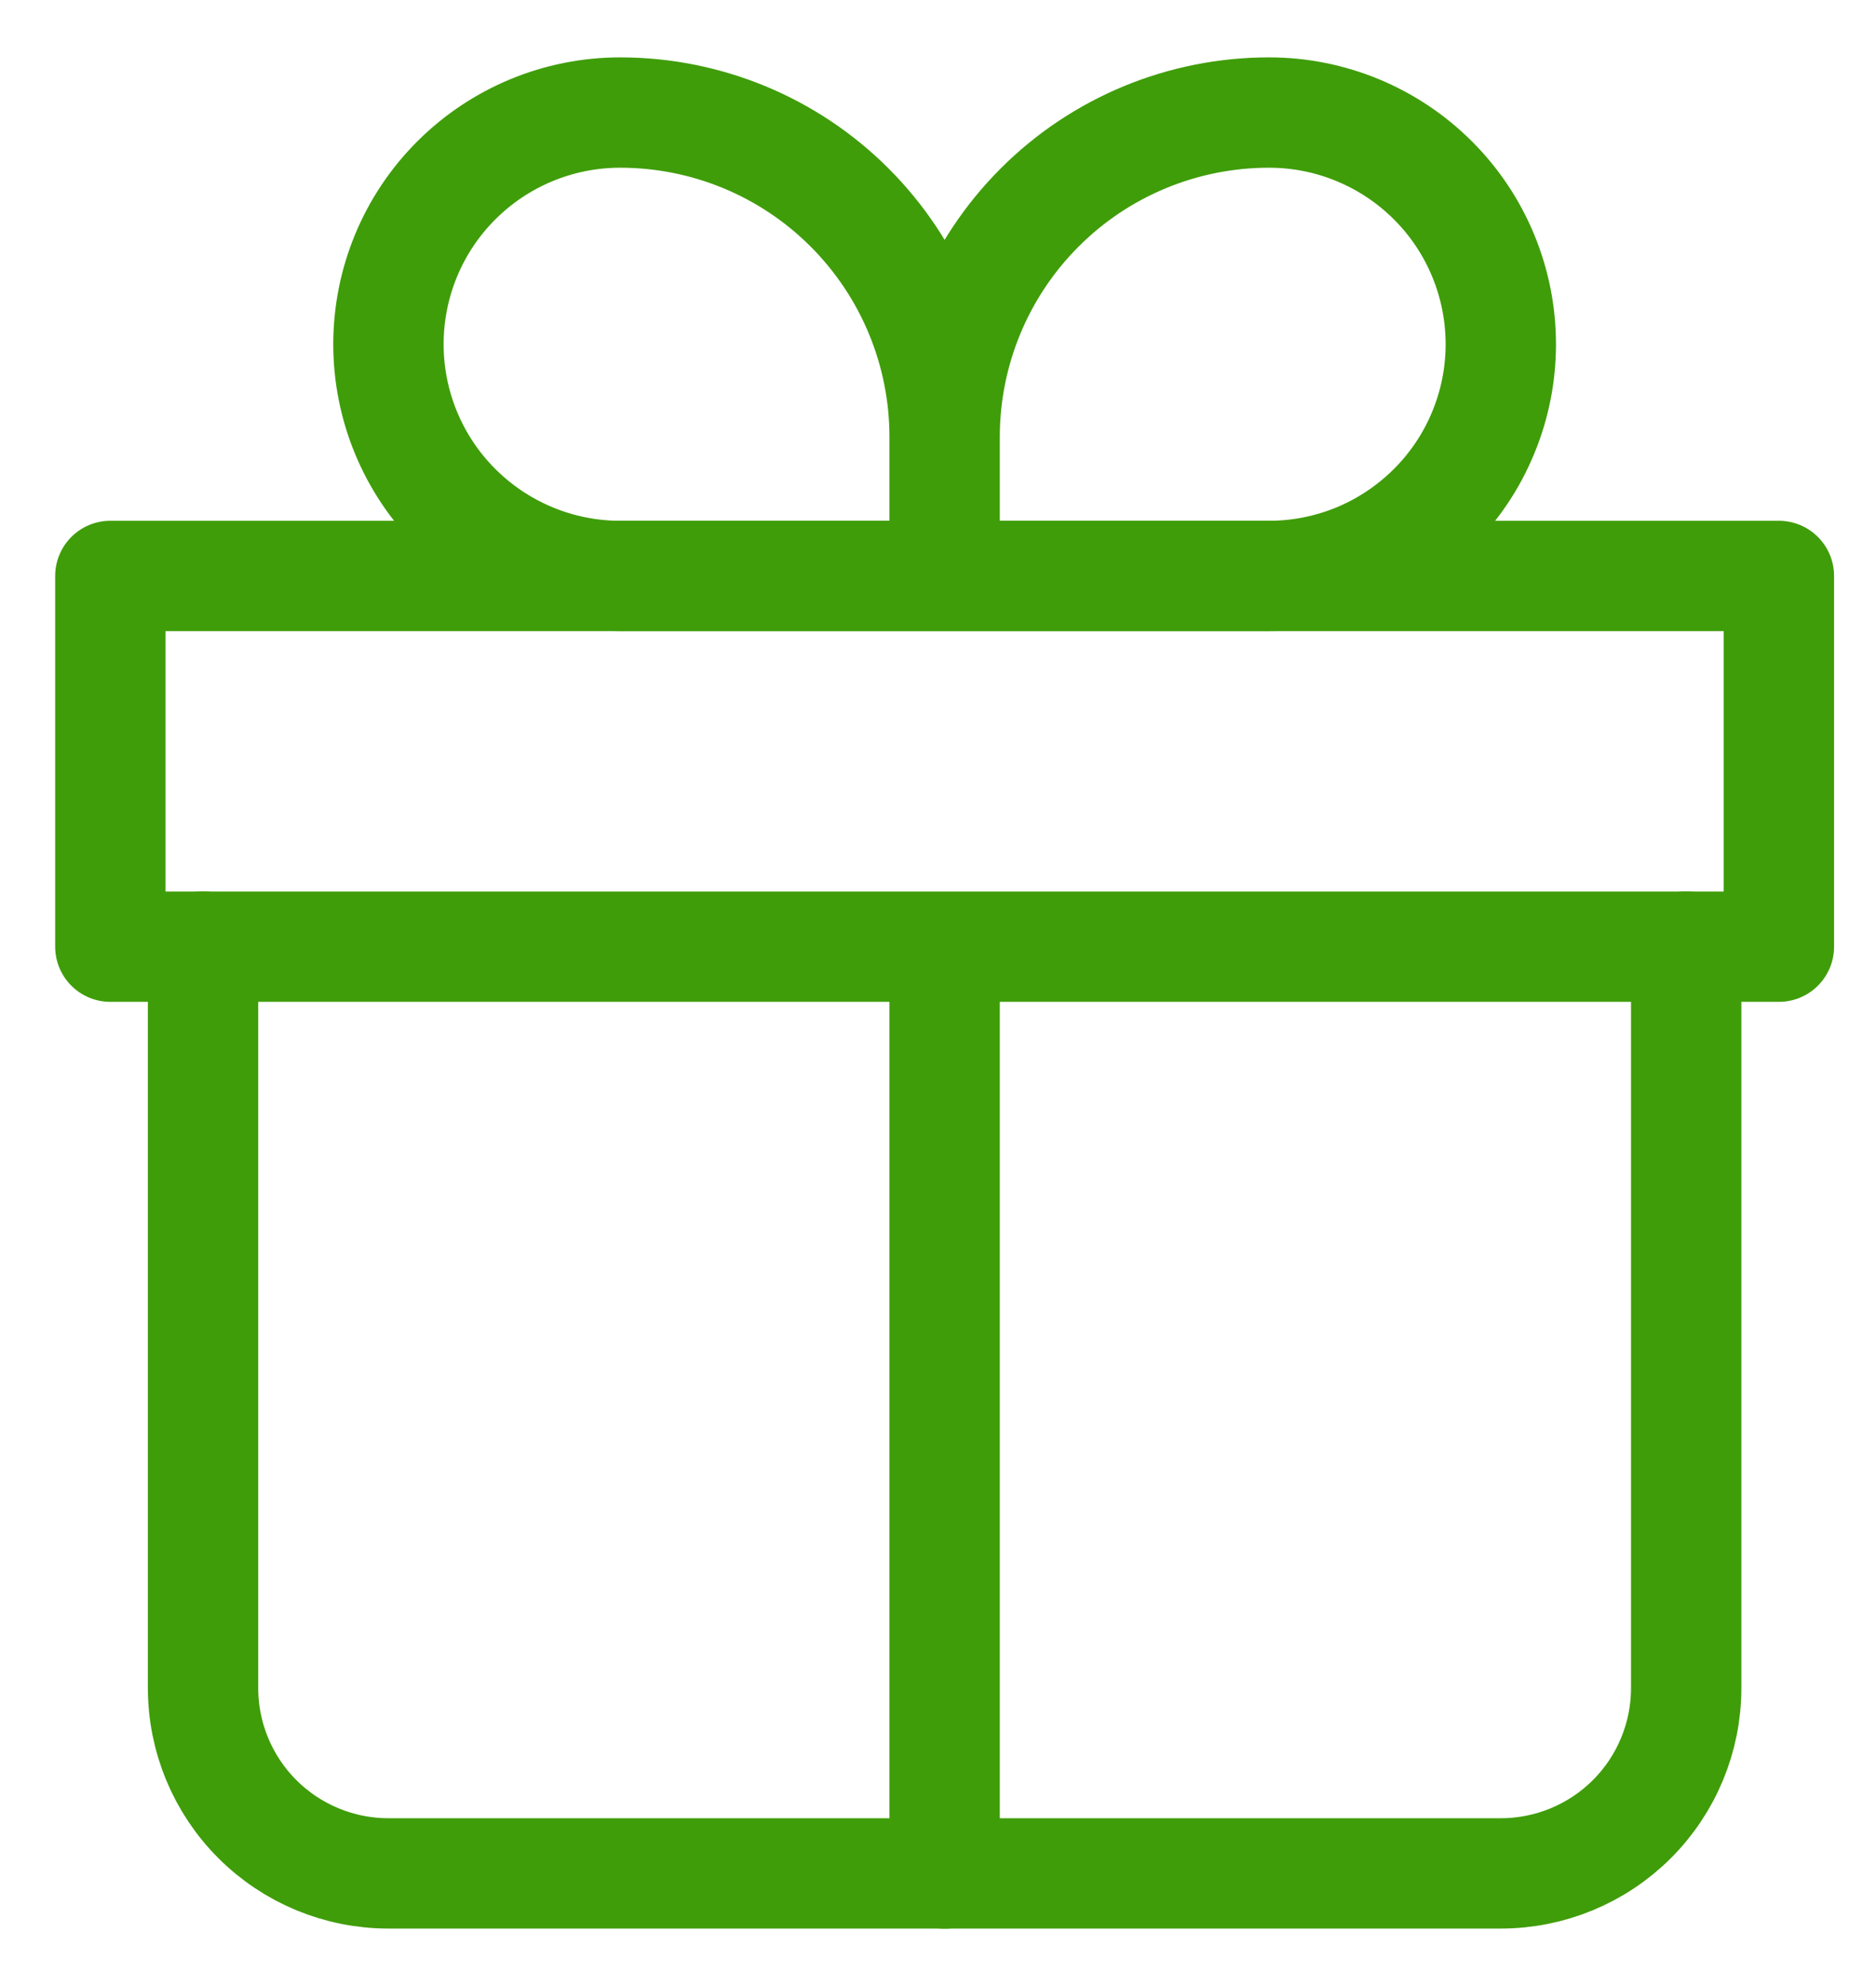
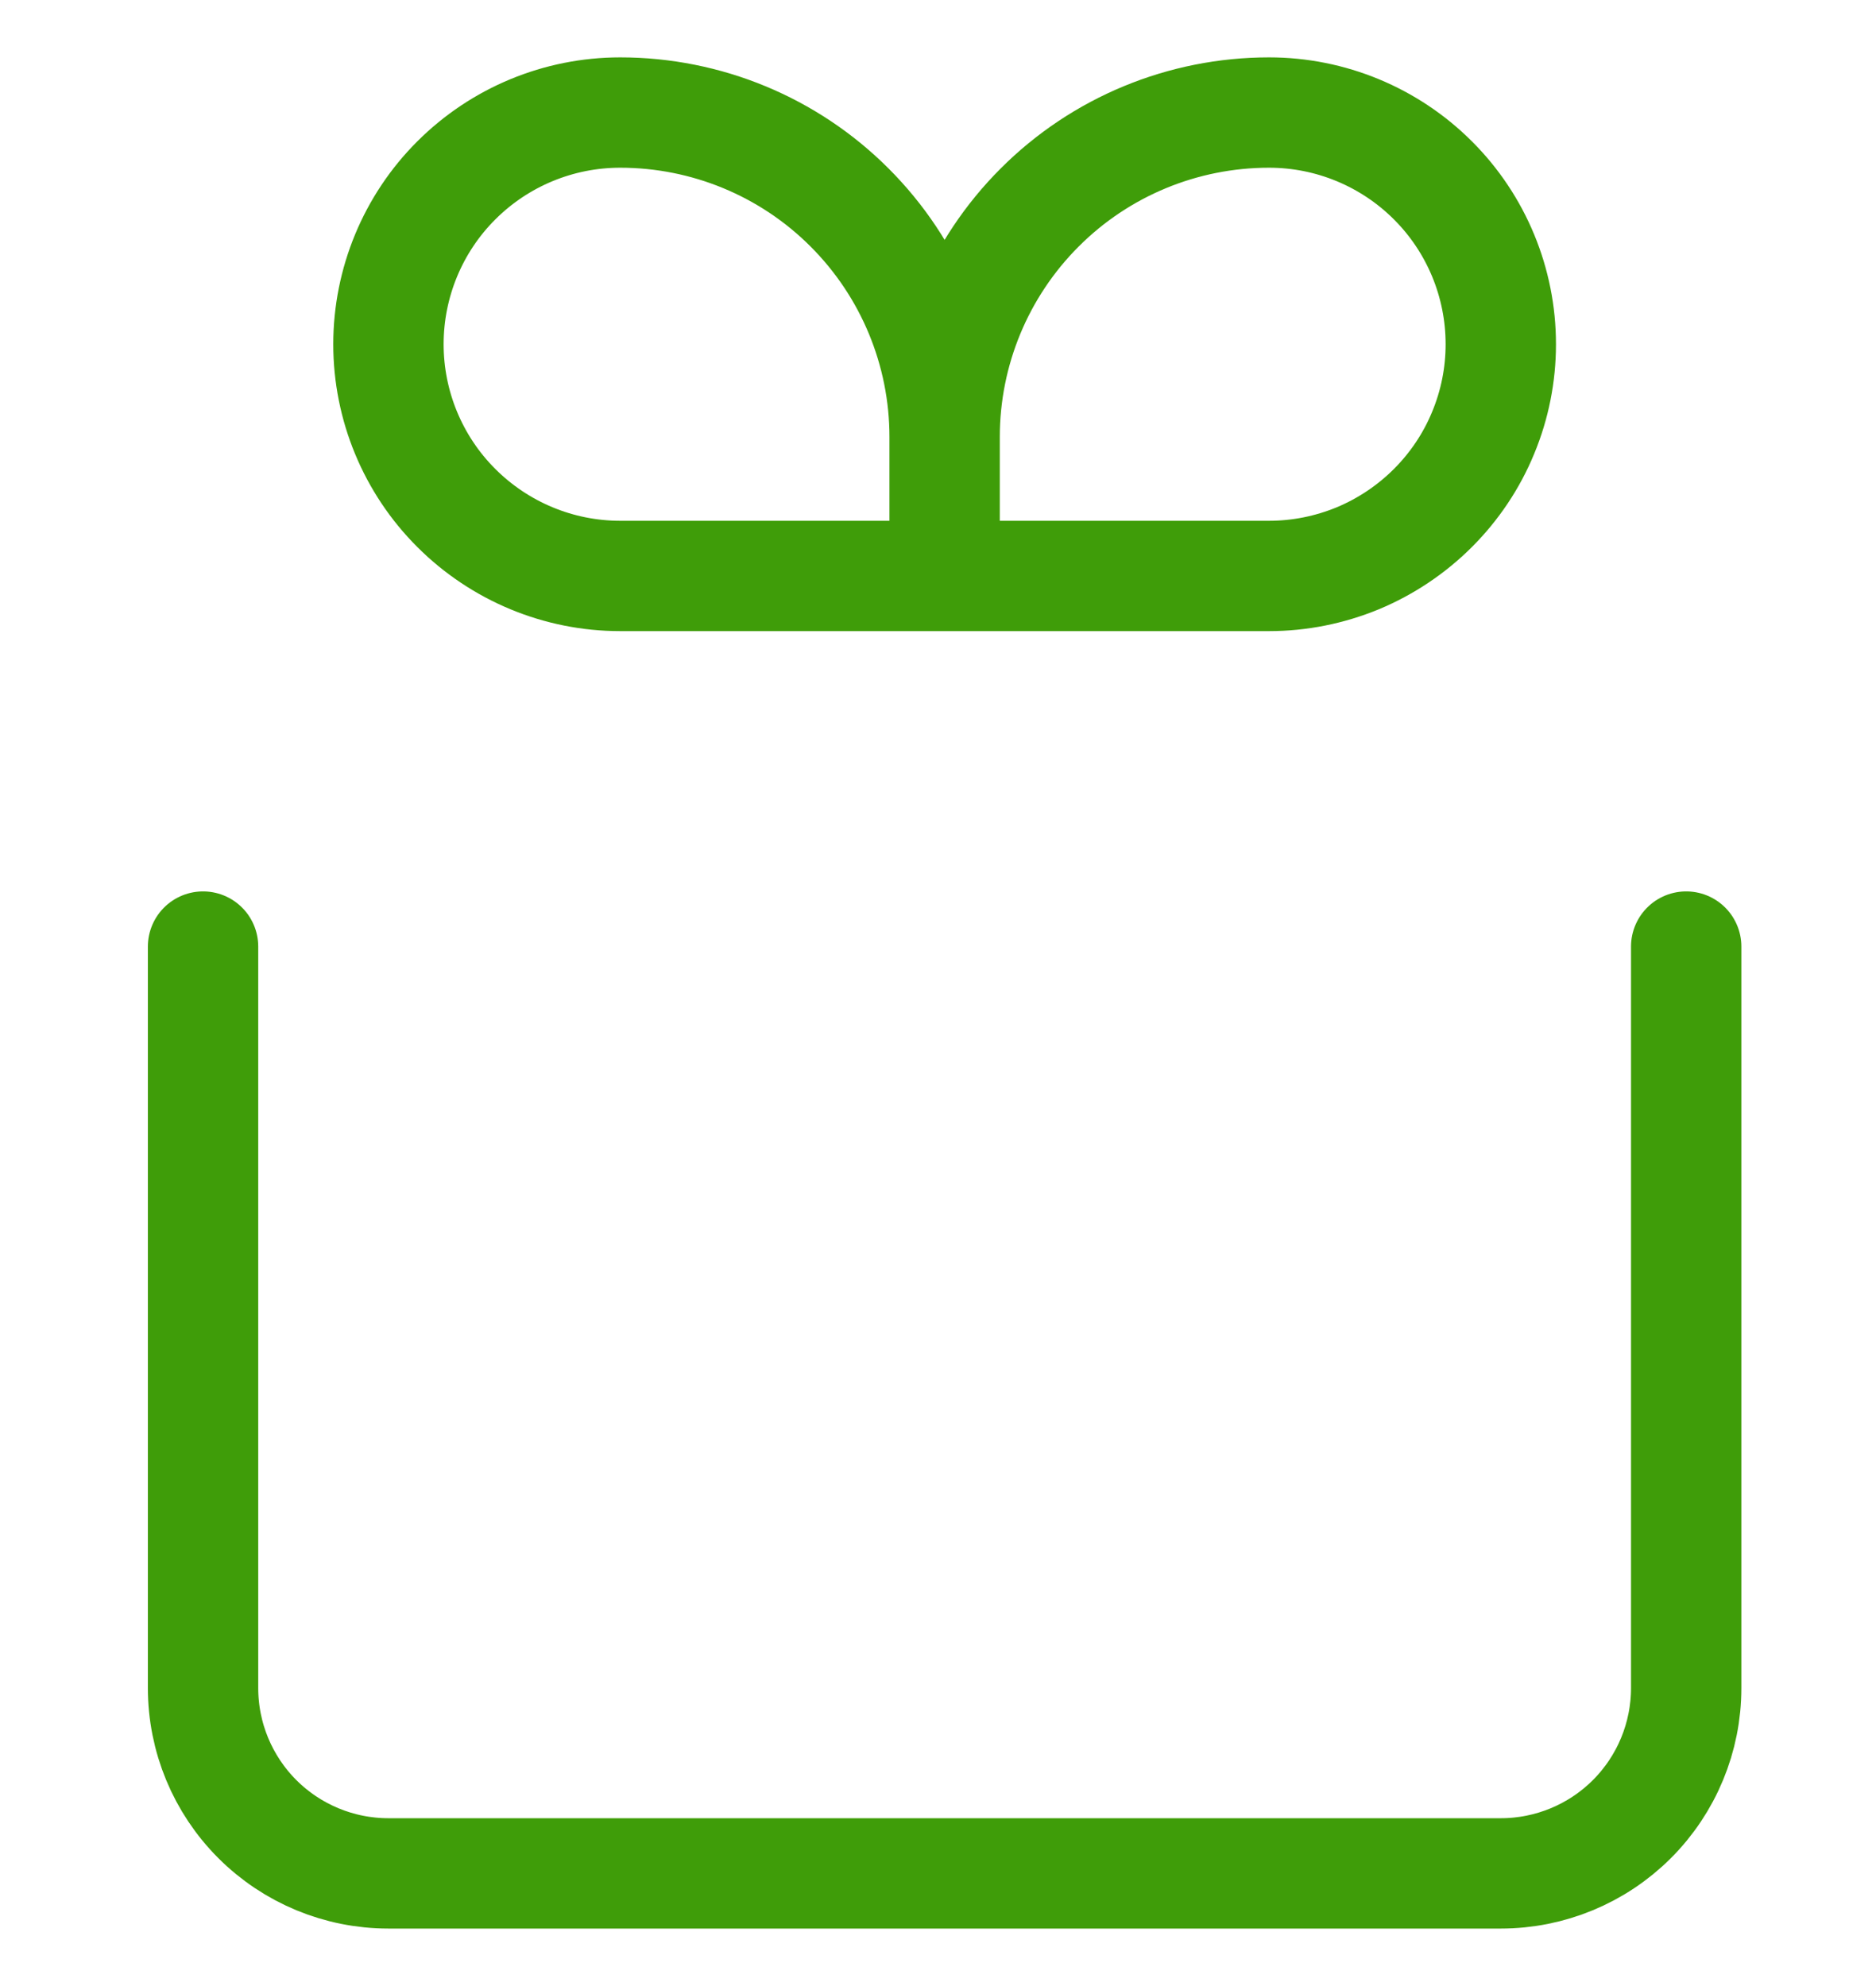
<svg xmlns="http://www.w3.org/2000/svg" width="17" height="18" viewBox="0 0 17 18" fill="none">
  <path d="M1.84 8.579V15.299C1.84 15.745 2.017 16.172 2.332 16.487C2.647 16.802 3.074 16.979 3.52 16.979H13.6C14.045 16.979 14.473 16.802 14.788 16.487C15.103 16.172 15.28 15.745 15.28 15.299V8.579" stroke="#3F9D09" stroke-linecap="round" stroke-linejoin="round" />
  <path d="M8.56 3.96C8.56 3.18 8.25 2.432 7.699 1.881C7.148 1.329 6.4 1.02 5.62 1.02C5.063 1.02 4.529 1.241 4.135 1.635C3.741 2.028 3.52 2.563 3.52 3.12C3.52 3.676 3.741 4.211 4.135 4.604C4.529 4.998 5.063 5.22 5.62 5.22H8.56M8.56 3.96V5.22M8.56 3.96C8.56 3.18 8.87 2.432 9.421 1.881C9.972 1.329 10.72 1.02 11.5 1.02C12.057 1.02 12.591 1.241 12.985 1.635C13.379 2.028 13.6 2.563 13.6 3.12C13.6 3.395 13.546 3.668 13.44 3.923C13.335 4.178 13.18 4.409 12.985 4.604C12.79 4.799 12.558 4.954 12.304 5.06C12.049 5.165 11.776 5.22 11.5 5.22H8.56" stroke="#3F9D09" stroke-linejoin="round" />
-   <path d="M8.56 8.58V16.98M1 5.22H16.12V8.58H1V5.22Z" stroke="#3F9D09" stroke-linecap="round" stroke-linejoin="round" />
</svg>